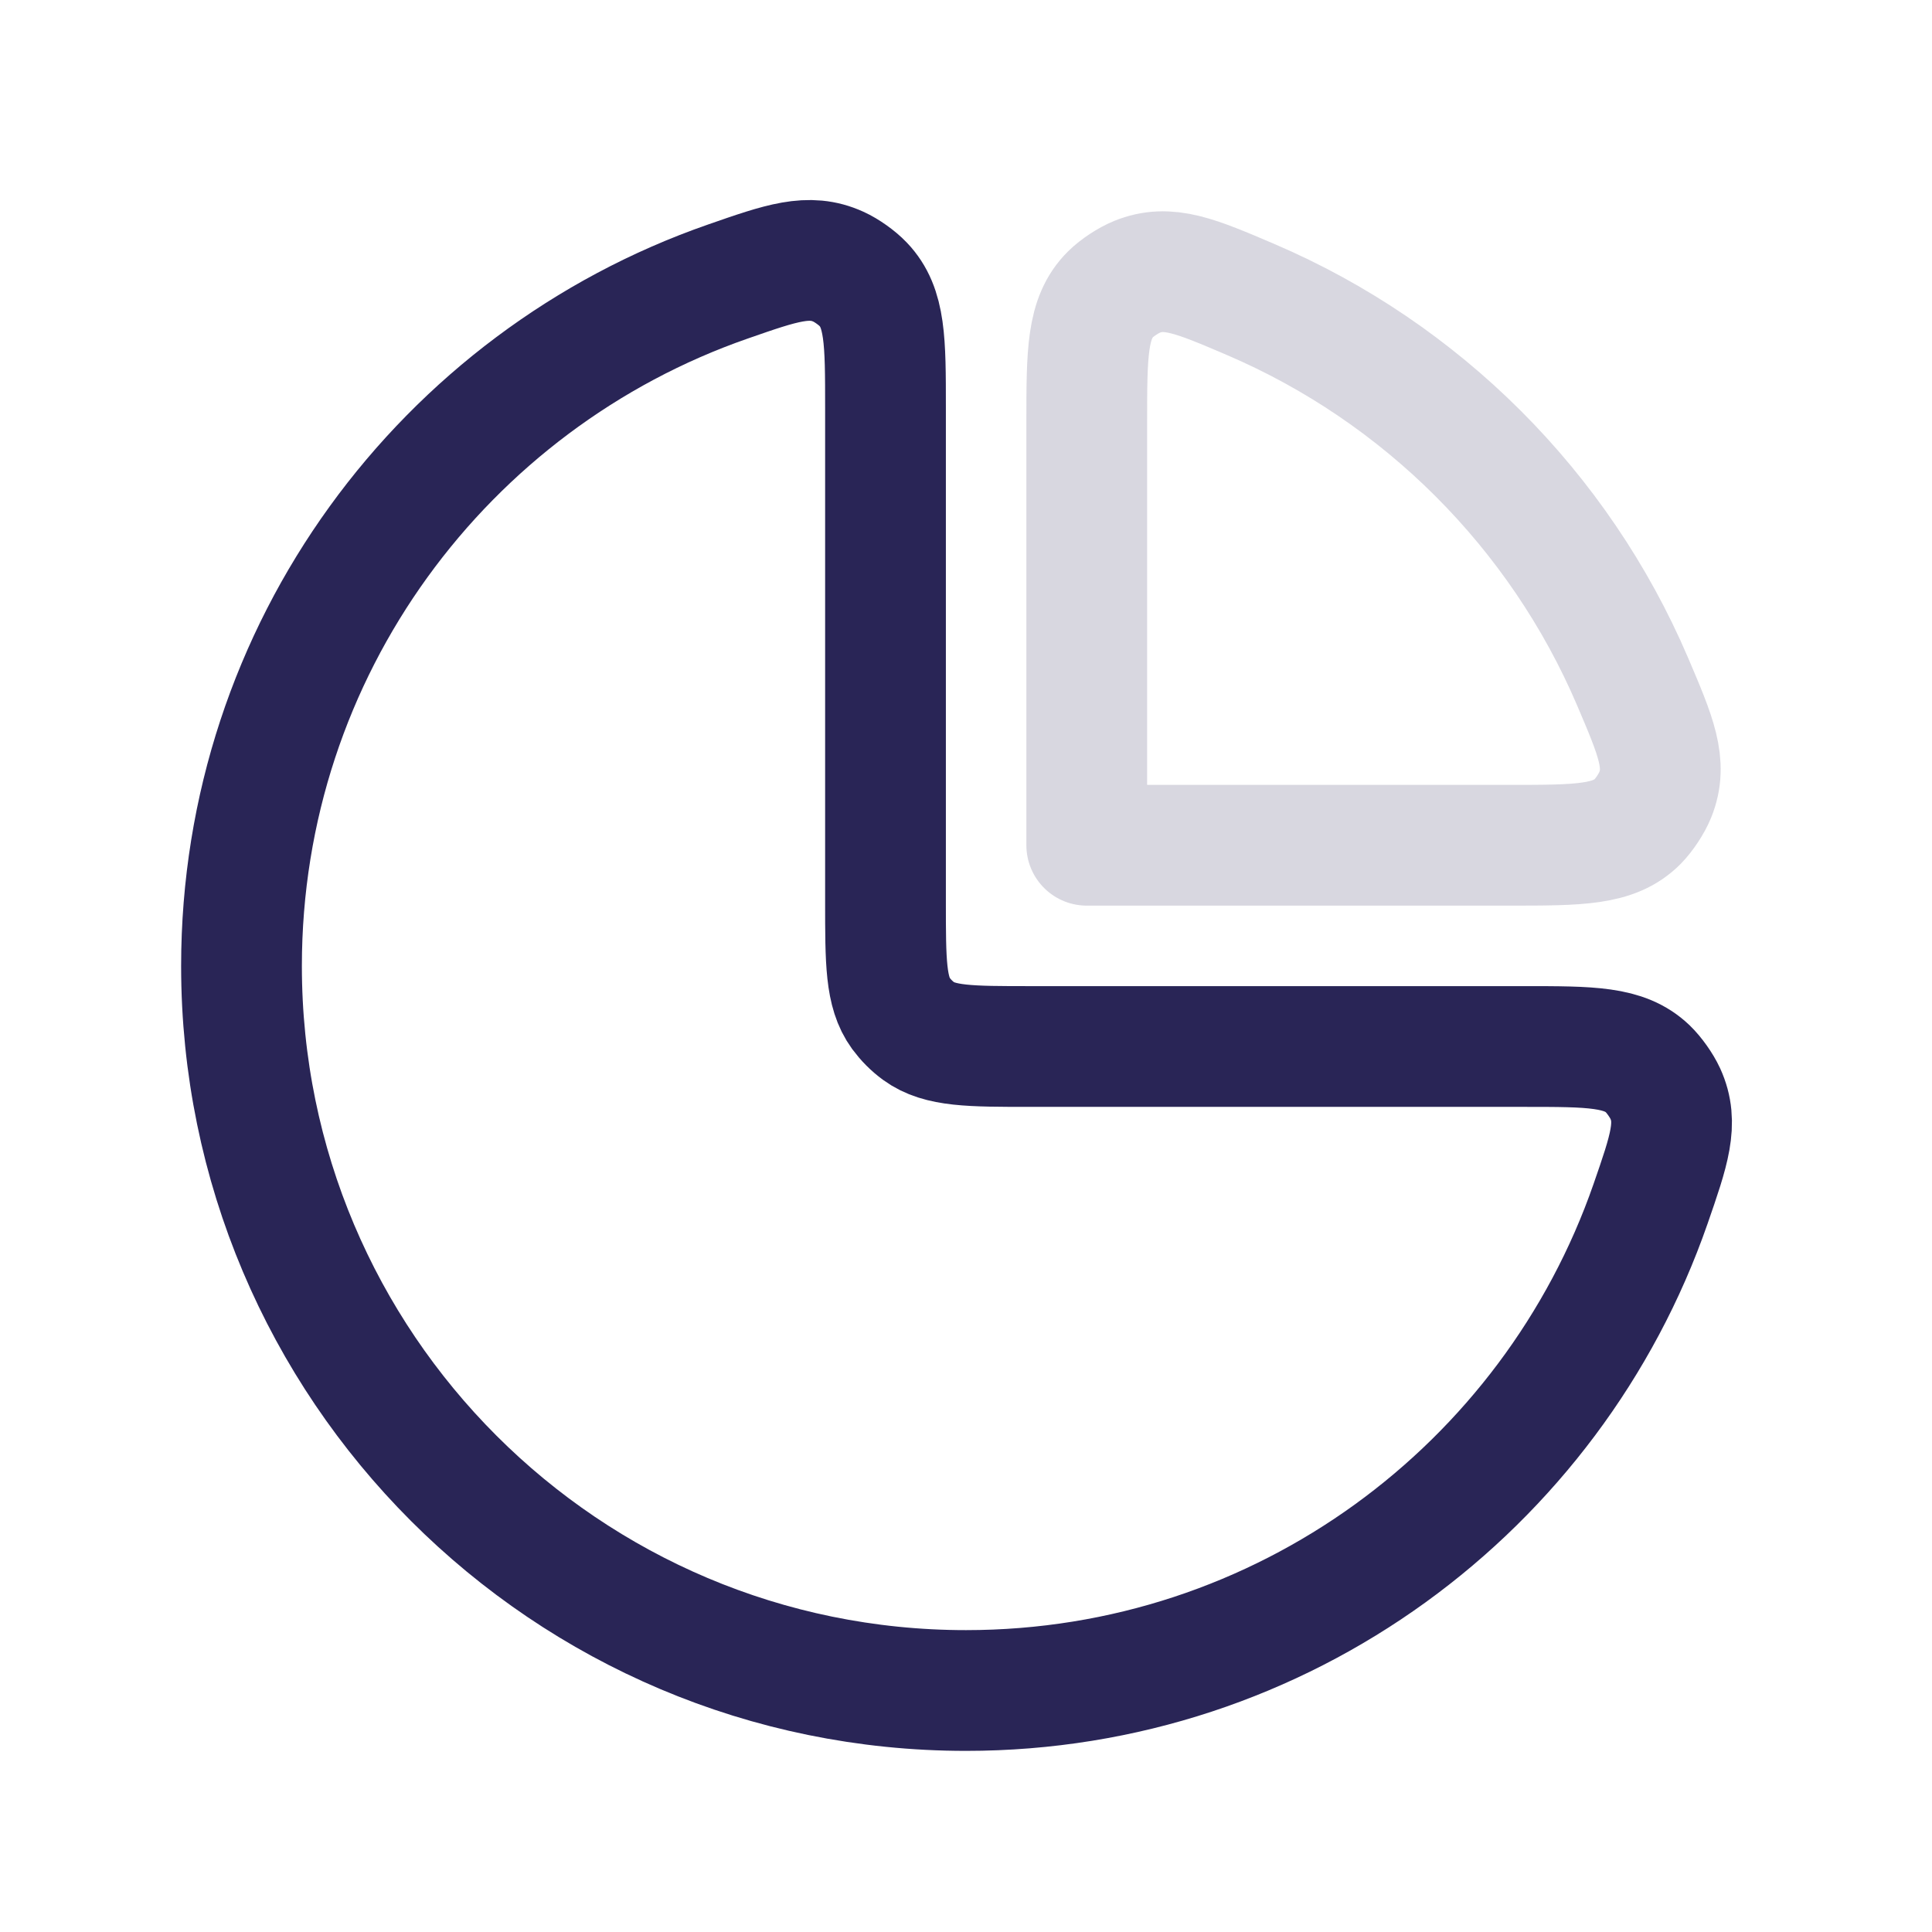
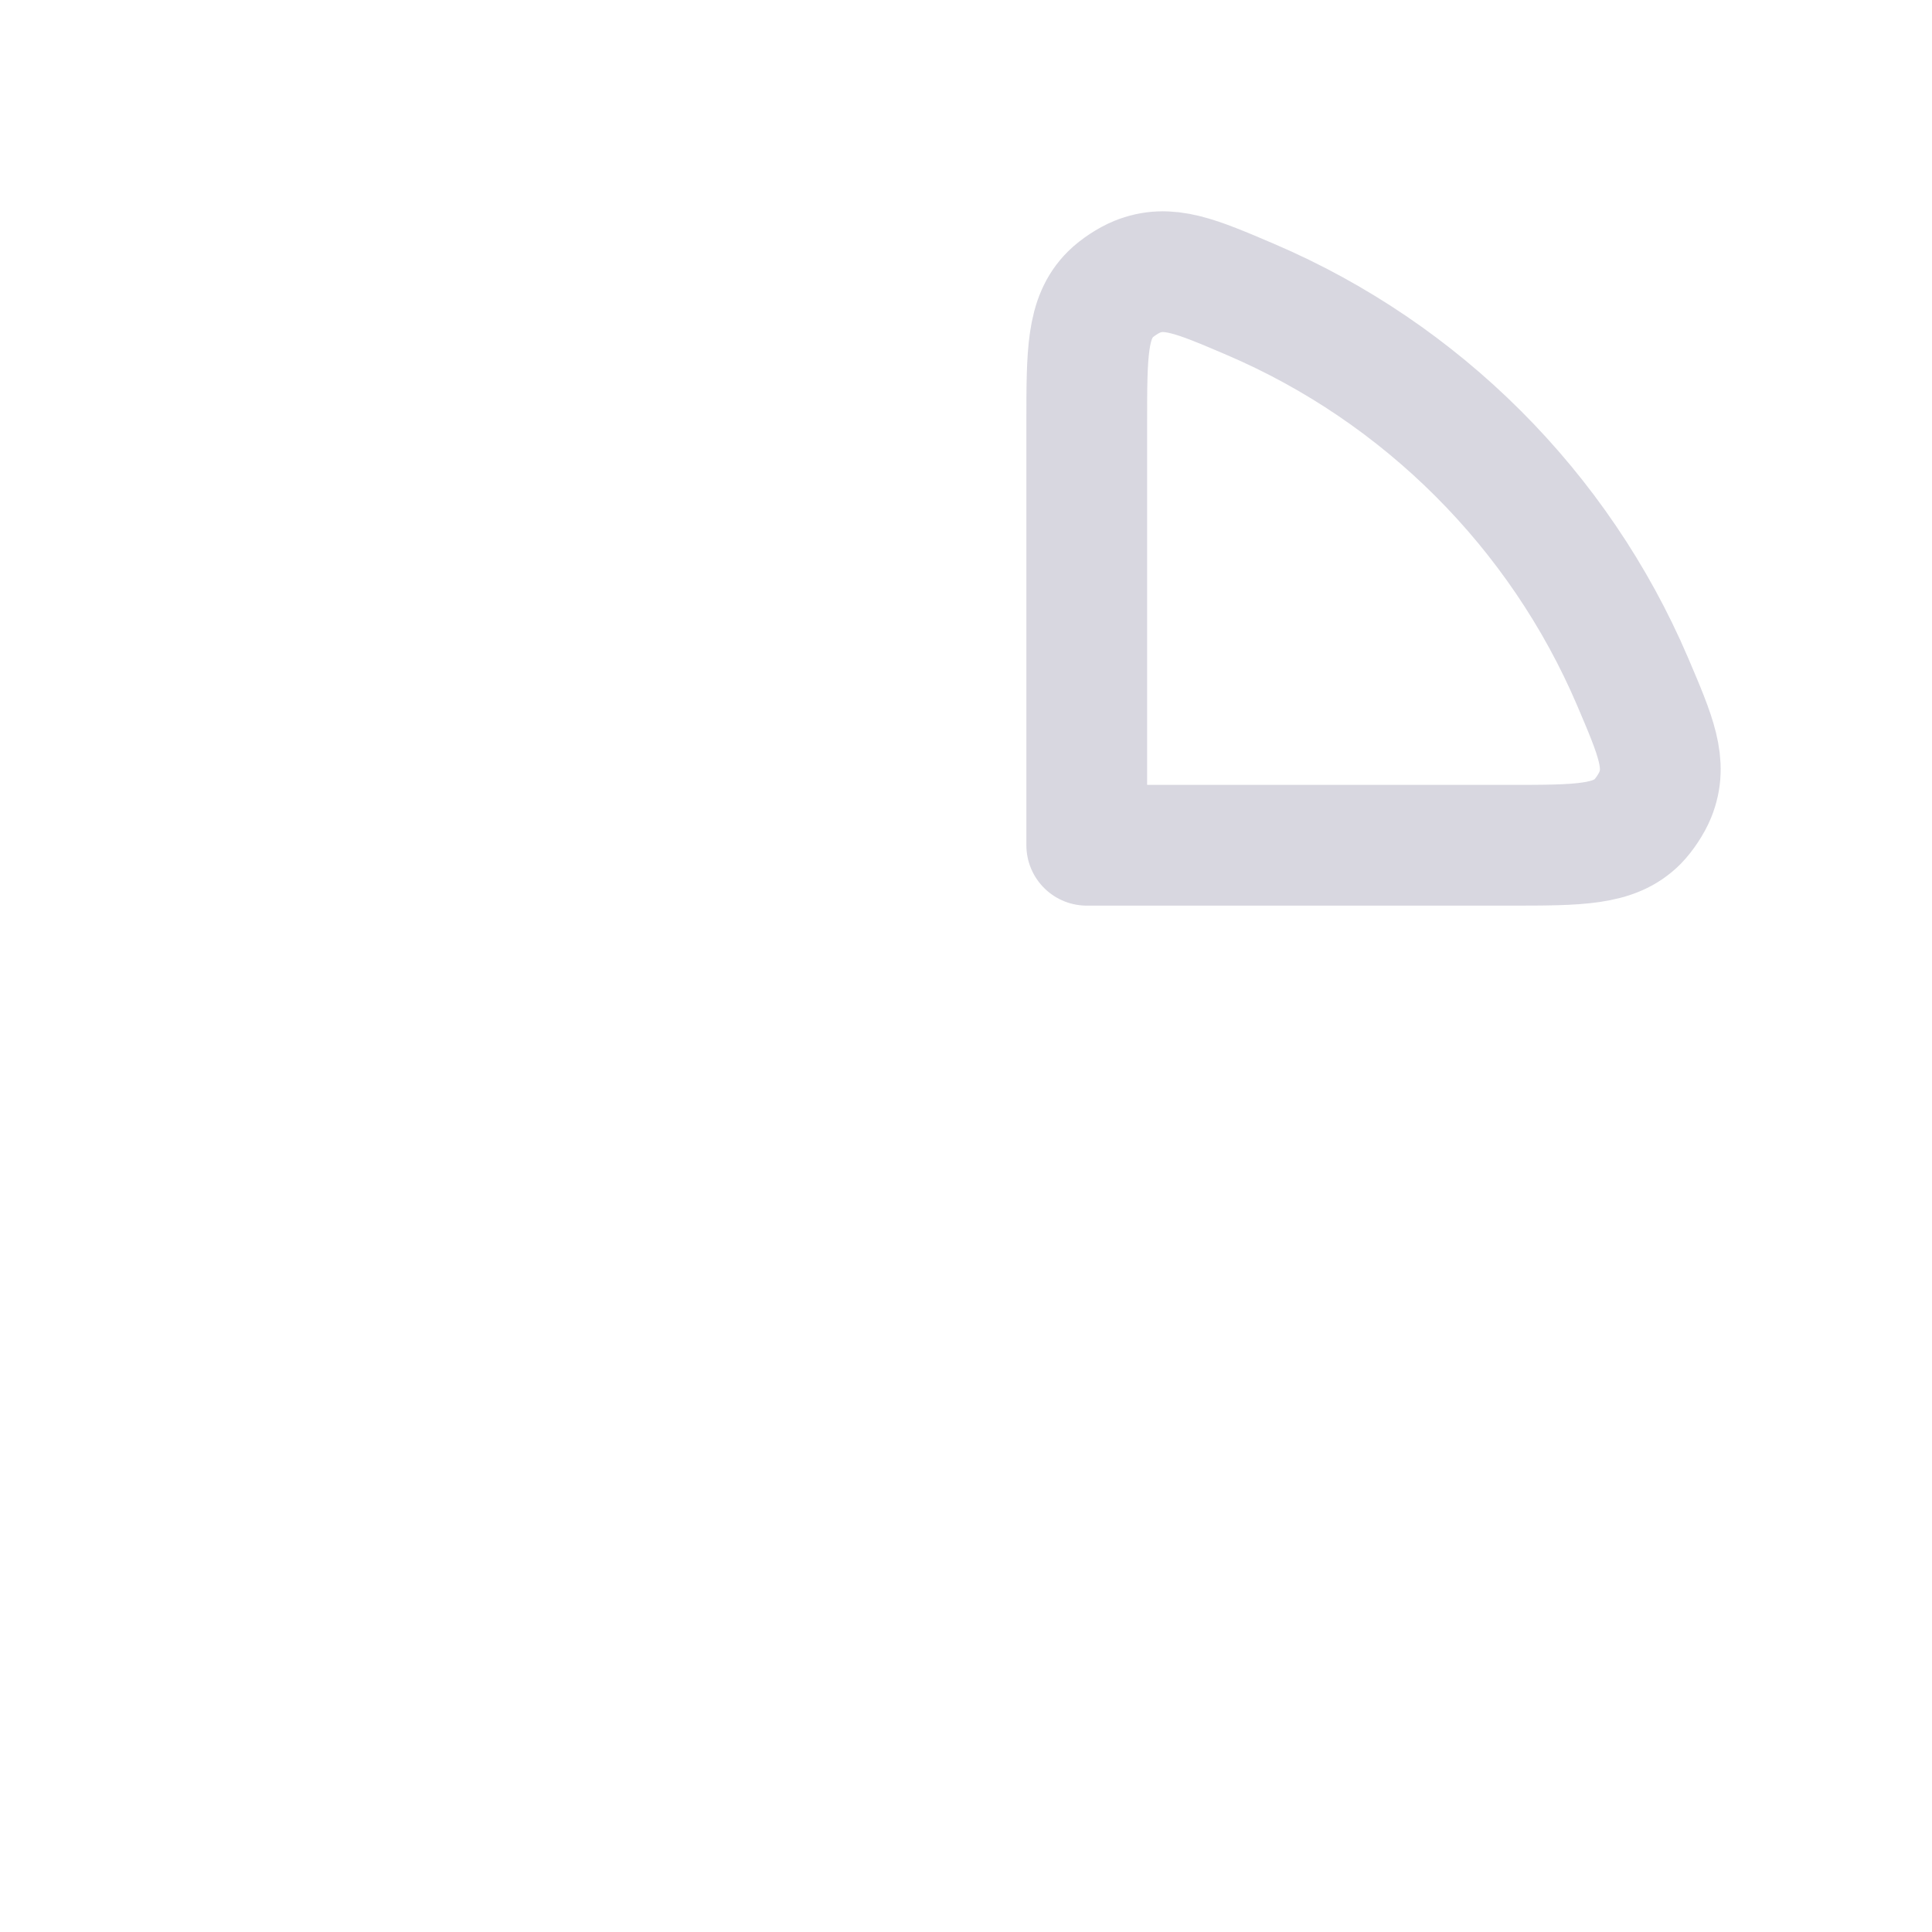
<svg xmlns="http://www.w3.org/2000/svg" width="24" height="24" viewBox="0 0 24 24" fill="none">
  <path d="M15.537 3.721C14.852 3.428 14.51 3.282 14.124 3.439C14.016 3.483 13.879 3.573 13.796 3.655C13.5 3.949 13.5 4.383 13.5 5.251V10.5H18.748C19.617 10.5 20.051 10.5 20.345 10.204C20.426 10.121 20.517 9.984 20.561 9.876C20.718 9.49 20.571 9.148 20.279 8.463C19.369 6.336 17.663 4.631 15.537 3.721Z" stroke="#292556" stroke-opacity="0.18" stroke-width="1.5" stroke-linejoin="round" />
-   <path d="M3 12C3 16.97 7.029 21 12 21C15.935 21 19.28 18.475 20.503 14.957C20.736 14.285 20.853 13.95 20.687 13.585C20.64 13.483 20.549 13.354 20.468 13.276C20.178 13 19.764 13 18.935 13H12.8C12.05 13 11.675 13 11.412 12.809C11.327 12.747 11.253 12.672 11.191 12.588C11 12.325 11 11.95 11 11.2V5.065C11 4.236 11 3.822 10.723 3.532C10.646 3.451 10.517 3.359 10.415 3.313C10.05 3.147 9.714 3.263 9.043 3.497C5.525 4.72 3 8.065 3 12Z" stroke="#292556" stroke-width="1.5" stroke-linejoin="round" />
</svg>